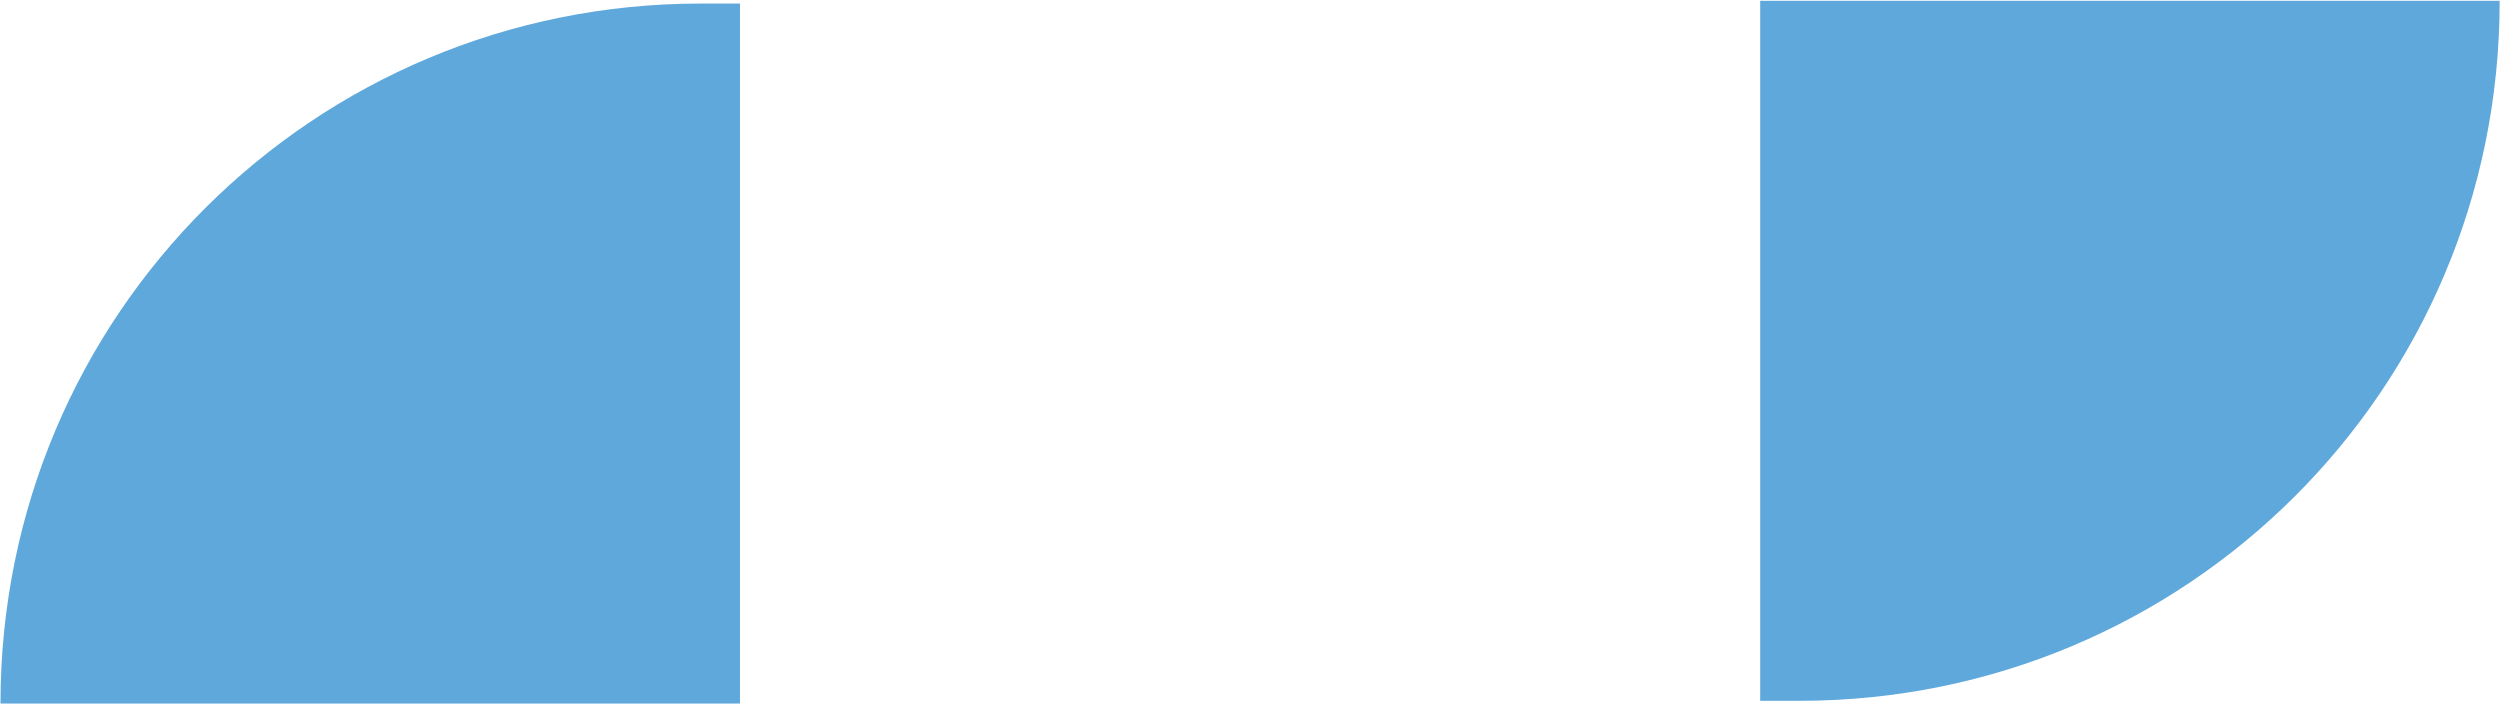
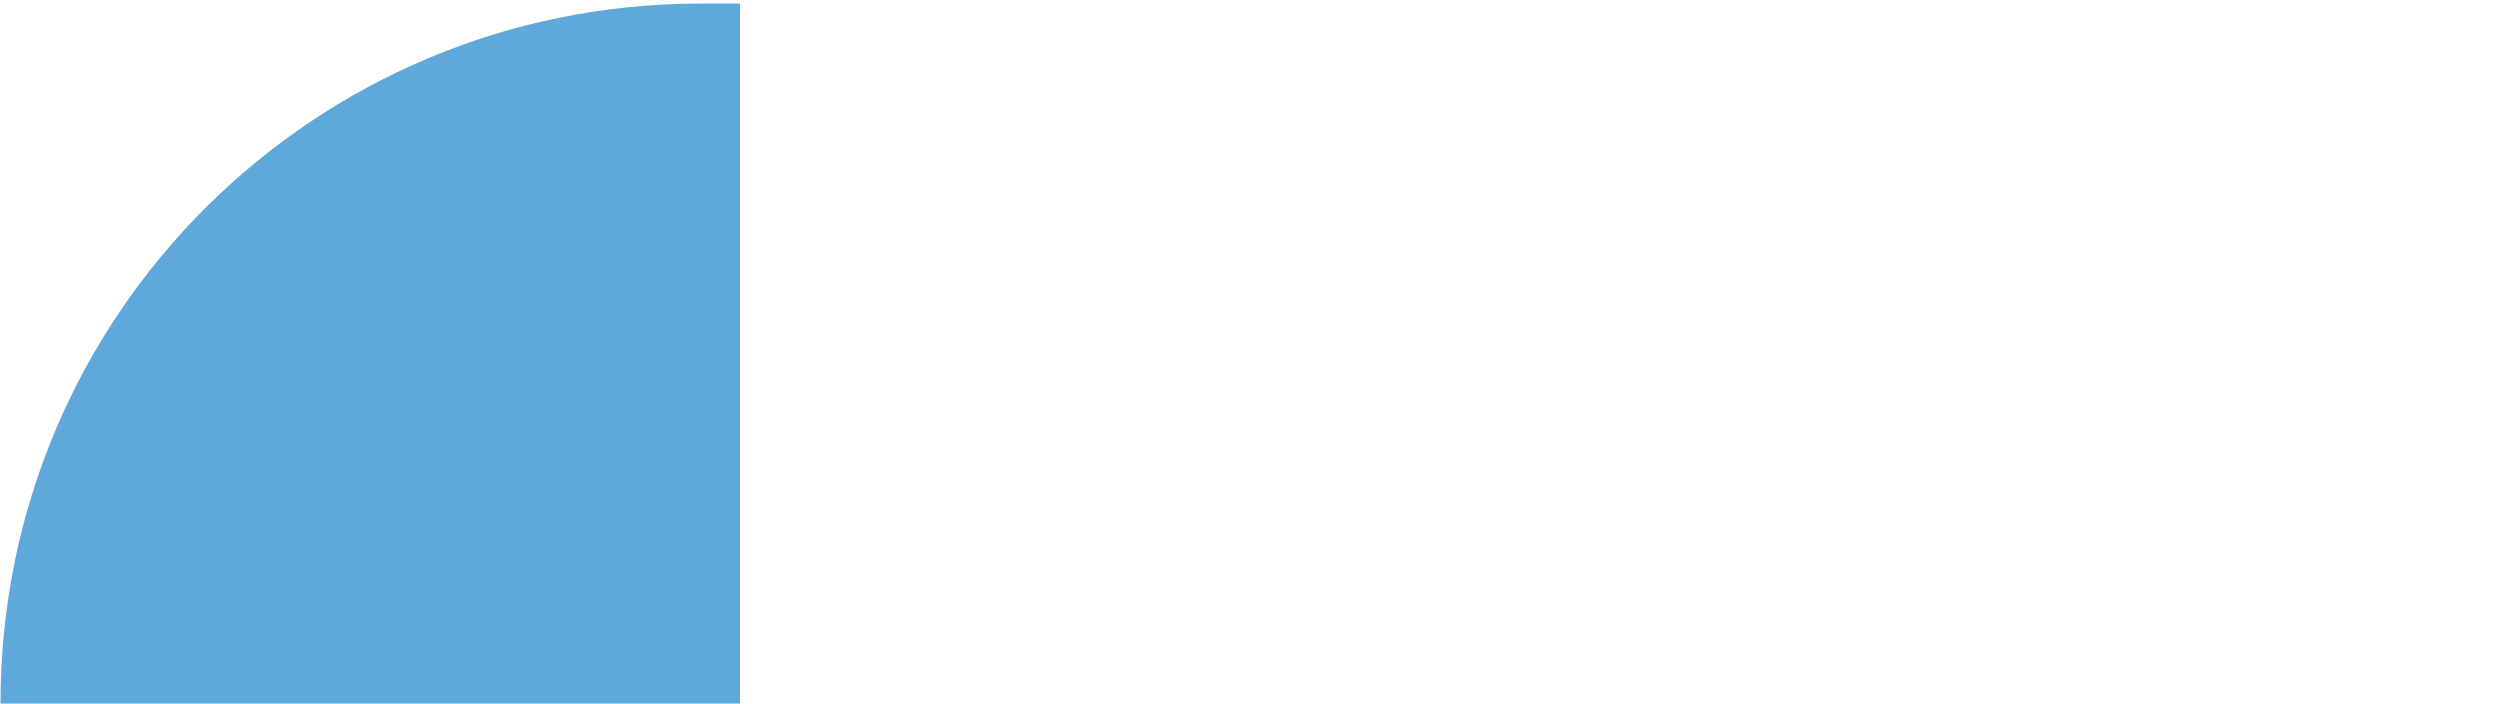
<svg xmlns="http://www.w3.org/2000/svg" version="1.2" viewBox="0 0 1545 435" width="1545" height="435">
  <title>ALTIUSINVIT</title>
  <style>
		.s0 { fill: #5fa8dc } 
	</style>
  <g id="layout">
    <g id="Layer_1-2">
      <g>
        <path class="s0" d="m457.3 434.8h-457c0-240.7 194.2-432.6 432.6-432.6h24.4z" />
-         <path class="s0" d="m1087.8 0.5h457c0 240.7-194.2 432.6-432.7 432.6h-24.3z" />
      </g>
    </g>
  </g>
</svg>